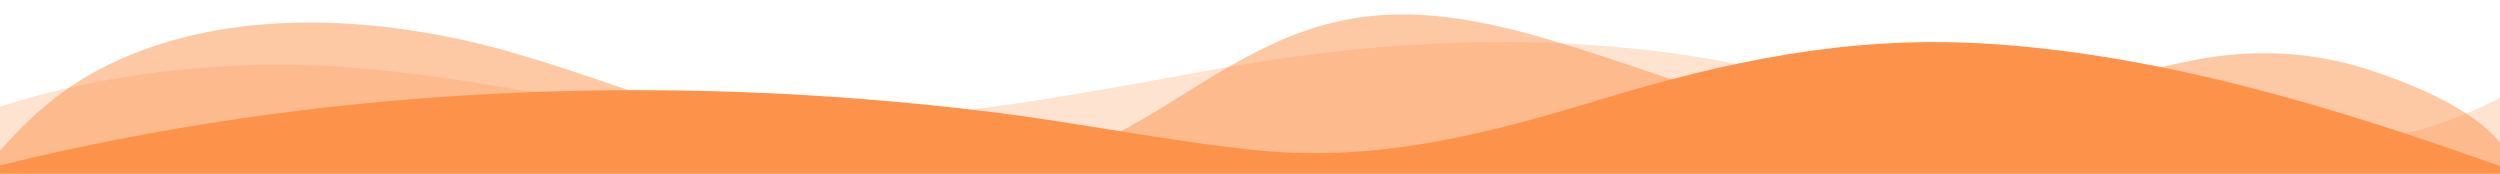
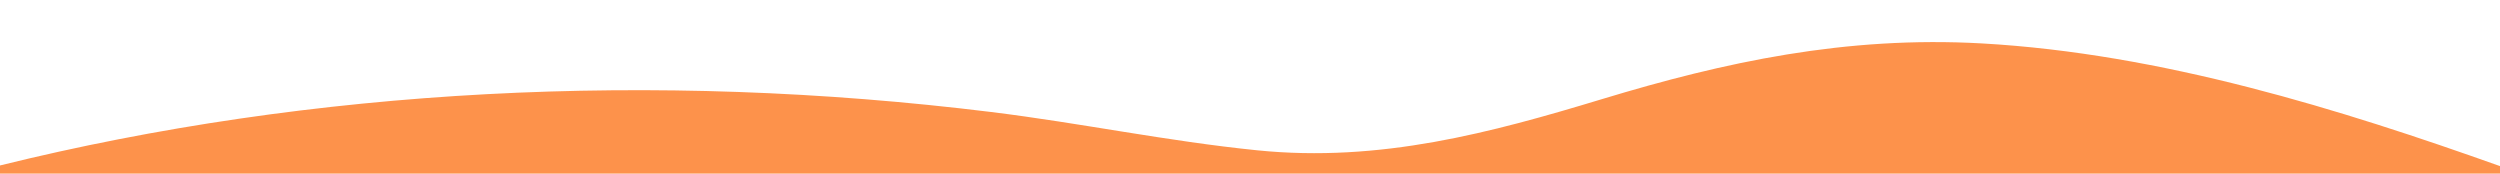
<svg xmlns="http://www.w3.org/2000/svg" width="1440" height="100" viewBox="0 0 1440 100" fill="none">
-   <path opacity="0.25" d="M0 100V61.425C57.348 42.925 124.308 34.617 189.6 38.092C274.032 42.567 353.196 65.85 437.76 69.342C526.368 72.975 614.808 55.275 699.6 39.958C782.724 24.958 865.56 19.225 950.88 29.058C994.26 34.058 1034.7 43.925 1076.22 53.508C1187.39 79.167 1335.6 111.908 1440 56.275V100H0Z" fill="#FD924B" />
-   <path opacity="0.5" d="M0 100V86.825C15.6 69.233 33.168 52.617 57.228 39.958C119.292 7.275 198 7.5 269.496 23.683C306.876 32.142 341.604 45.408 377.1 56.85C426.204 72.683 478.776 95.183 534.096 98.242C577.608 100.617 619.176 90.392 652.416 71.942C690.54 50.783 727.2 20.275 776.772 11.108C825.3 2.117 874.392 16.683 919.728 31.342C965.064 46 1009.92 63.842 1060.03 67.217C1131.71 72.092 1195.97 48.15 1262.71 34.85C1298.95 27.633 1333.51 29.708 1367.22 41.1C1394.14 50.175 1424.82 63.542 1440 82.133V100H0Z" fill="#FD924B" />
-   <path d="M0 100V95.308C179.916 50.833 376.908 40.567 570.996 64.525C622.596 70.892 672.072 81.292 724.128 86.575C794.928 93.767 859.104 76.375 922.8 57.075C993.516 35.65 1063.2 20.633 1141.44 25C1245.28 30.833 1348.39 63.092 1440 95.675V100H0Z" fill="#FD924B" />
+   <path d="M0 100V95.308C179.916 50.833 376.908 40.567 570.996 64.525C622.596 70.892 672.072 81.292 724.128 86.575C794.928 93.767 859.104 76.375 922.8 57.075C993.516 35.65 1063.2 20.633 1141.44 25C1245.28 30.833 1348.39 63.092 1440 95.675V100Z" fill="#FD924B" />
</svg>